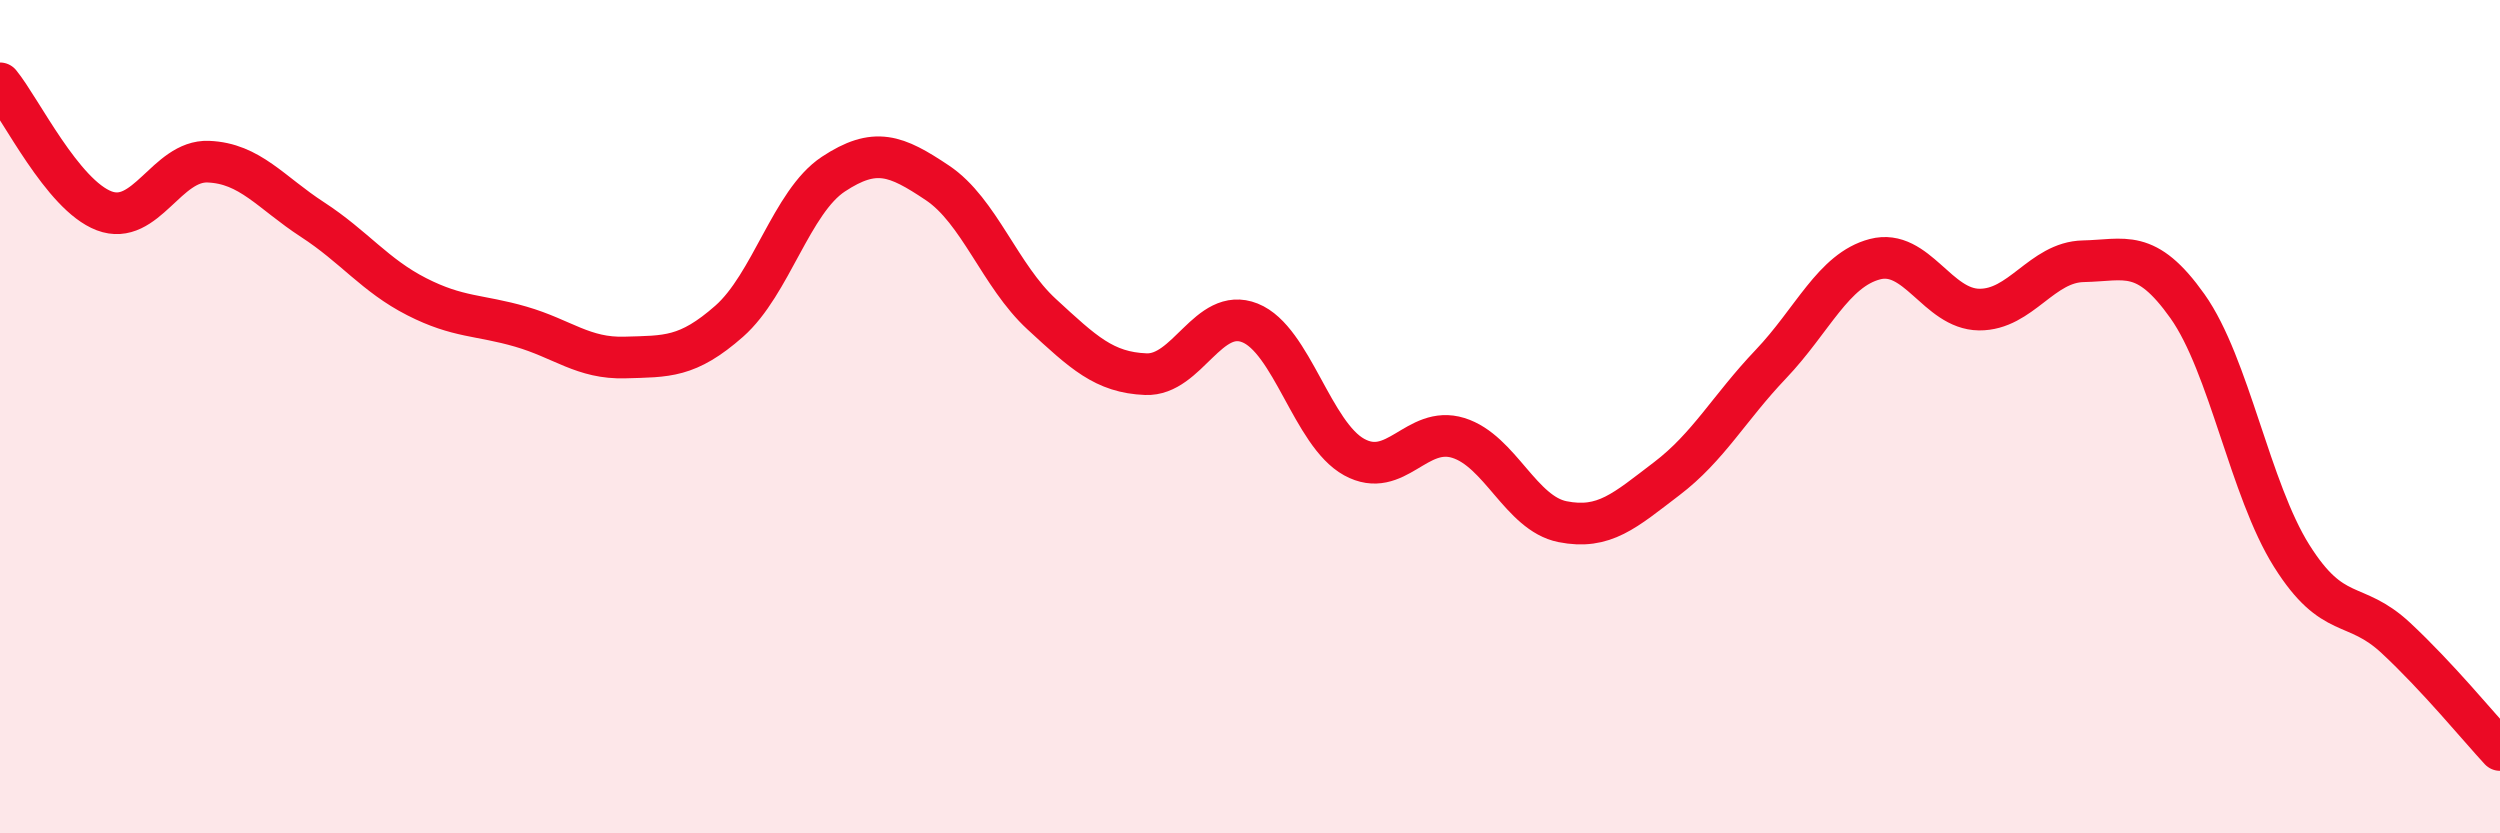
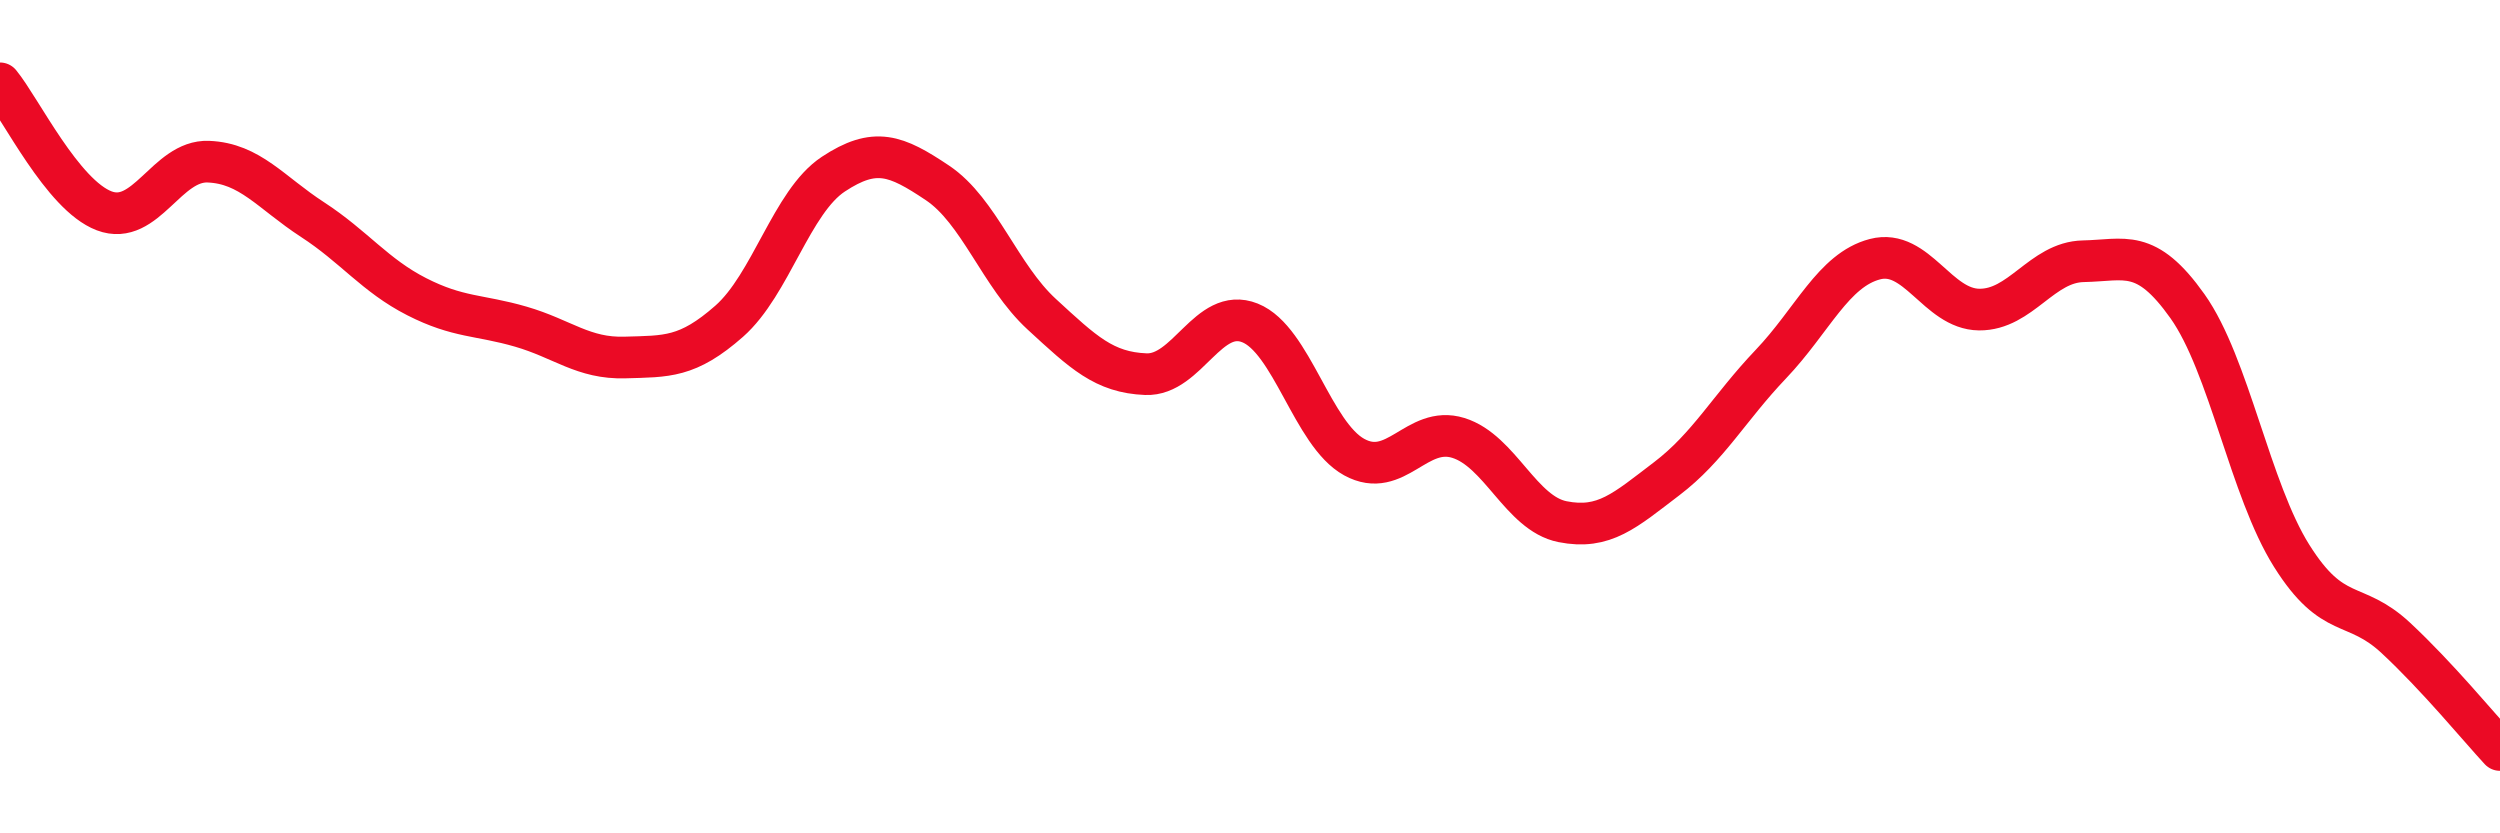
<svg xmlns="http://www.w3.org/2000/svg" width="60" height="20" viewBox="0 0 60 20">
-   <path d="M 0,2 C 0.5,2.61 1.5,4.68 2.5,5.06 C 3.5,5.44 4,3.84 5,3.88 C 6,3.92 6.5,4.62 7.5,5.27 C 8.5,5.92 9,6.61 10,7.12 C 11,7.63 11.5,7.55 12.5,7.84 C 13.5,8.13 14,8.61 15,8.58 C 16,8.55 16.5,8.59 17.5,7.71 C 18.5,6.83 19,4.84 20,4.18 C 21,3.52 21.5,3.72 22.5,4.39 C 23.5,5.06 24,6.62 25,7.54 C 26,8.46 26.5,8.94 27.5,8.98 C 28.5,9.02 29,7.35 30,7.75 C 31,8.15 31.5,10.42 32.5,10.97 C 33.5,11.52 34,10.2 35,10.51 C 36,10.82 36.5,12.32 37.5,12.52 C 38.5,12.72 39,12.25 40,11.49 C 41,10.73 41.5,9.79 42.5,8.74 C 43.5,7.69 44,6.48 45,6.22 C 46,5.96 46.5,7.42 47.5,7.43 C 48.5,7.44 49,6.29 50,6.27 C 51,6.25 51.5,5.94 52.5,7.35 C 53.5,8.76 54,11.75 55,13.34 C 56,14.93 56.5,14.38 57.5,15.31 C 58.5,16.24 59.5,17.46 60,18L60 20L0 20Z" fill="#EB0A25" opacity="0.1" stroke-linecap="round" stroke-linejoin="round" />
  <path d="M 0,2 C 0.5,2.61 1.5,4.68 2.5,5.06 C 3.5,5.44 4,3.84 5,3.88 C 6,3.92 6.5,4.62 7.5,5.27 C 8.5,5.92 9,6.61 10,7.12 C 11,7.63 11.5,7.55 12.5,7.84 C 13.5,8.13 14,8.61 15,8.58 C 16,8.55 16.5,8.59 17.5,7.71 C 18.5,6.83 19,4.84 20,4.18 C 21,3.52 21.5,3.72 22.5,4.39 C 23.5,5.06 24,6.62 25,7.54 C 26,8.46 26.5,8.94 27.5,8.98 C 28.5,9.02 29,7.35 30,7.75 C 31,8.15 31.5,10.42 32.5,10.97 C 33.5,11.52 34,10.2 35,10.51 C 36,10.82 36.5,12.32 37.5,12.52 C 38.5,12.72 39,12.25 40,11.49 C 41,10.73 41.5,9.79 42.5,8.74 C 43.5,7.69 44,6.48 45,6.22 C 46,5.96 46.5,7.42 47.5,7.43 C 48.5,7.44 49,6.29 50,6.27 C 51,6.25 51.5,5.94 52.5,7.35 C 53.5,8.76 54,11.75 55,13.34 C 56,14.93 56.5,14.38 57.5,15.31 C 58.5,16.24 59.5,17.46 60,18" stroke="#EB0A25" stroke-width="1" fill="none" stroke-linecap="round" stroke-linejoin="round" />
</svg>